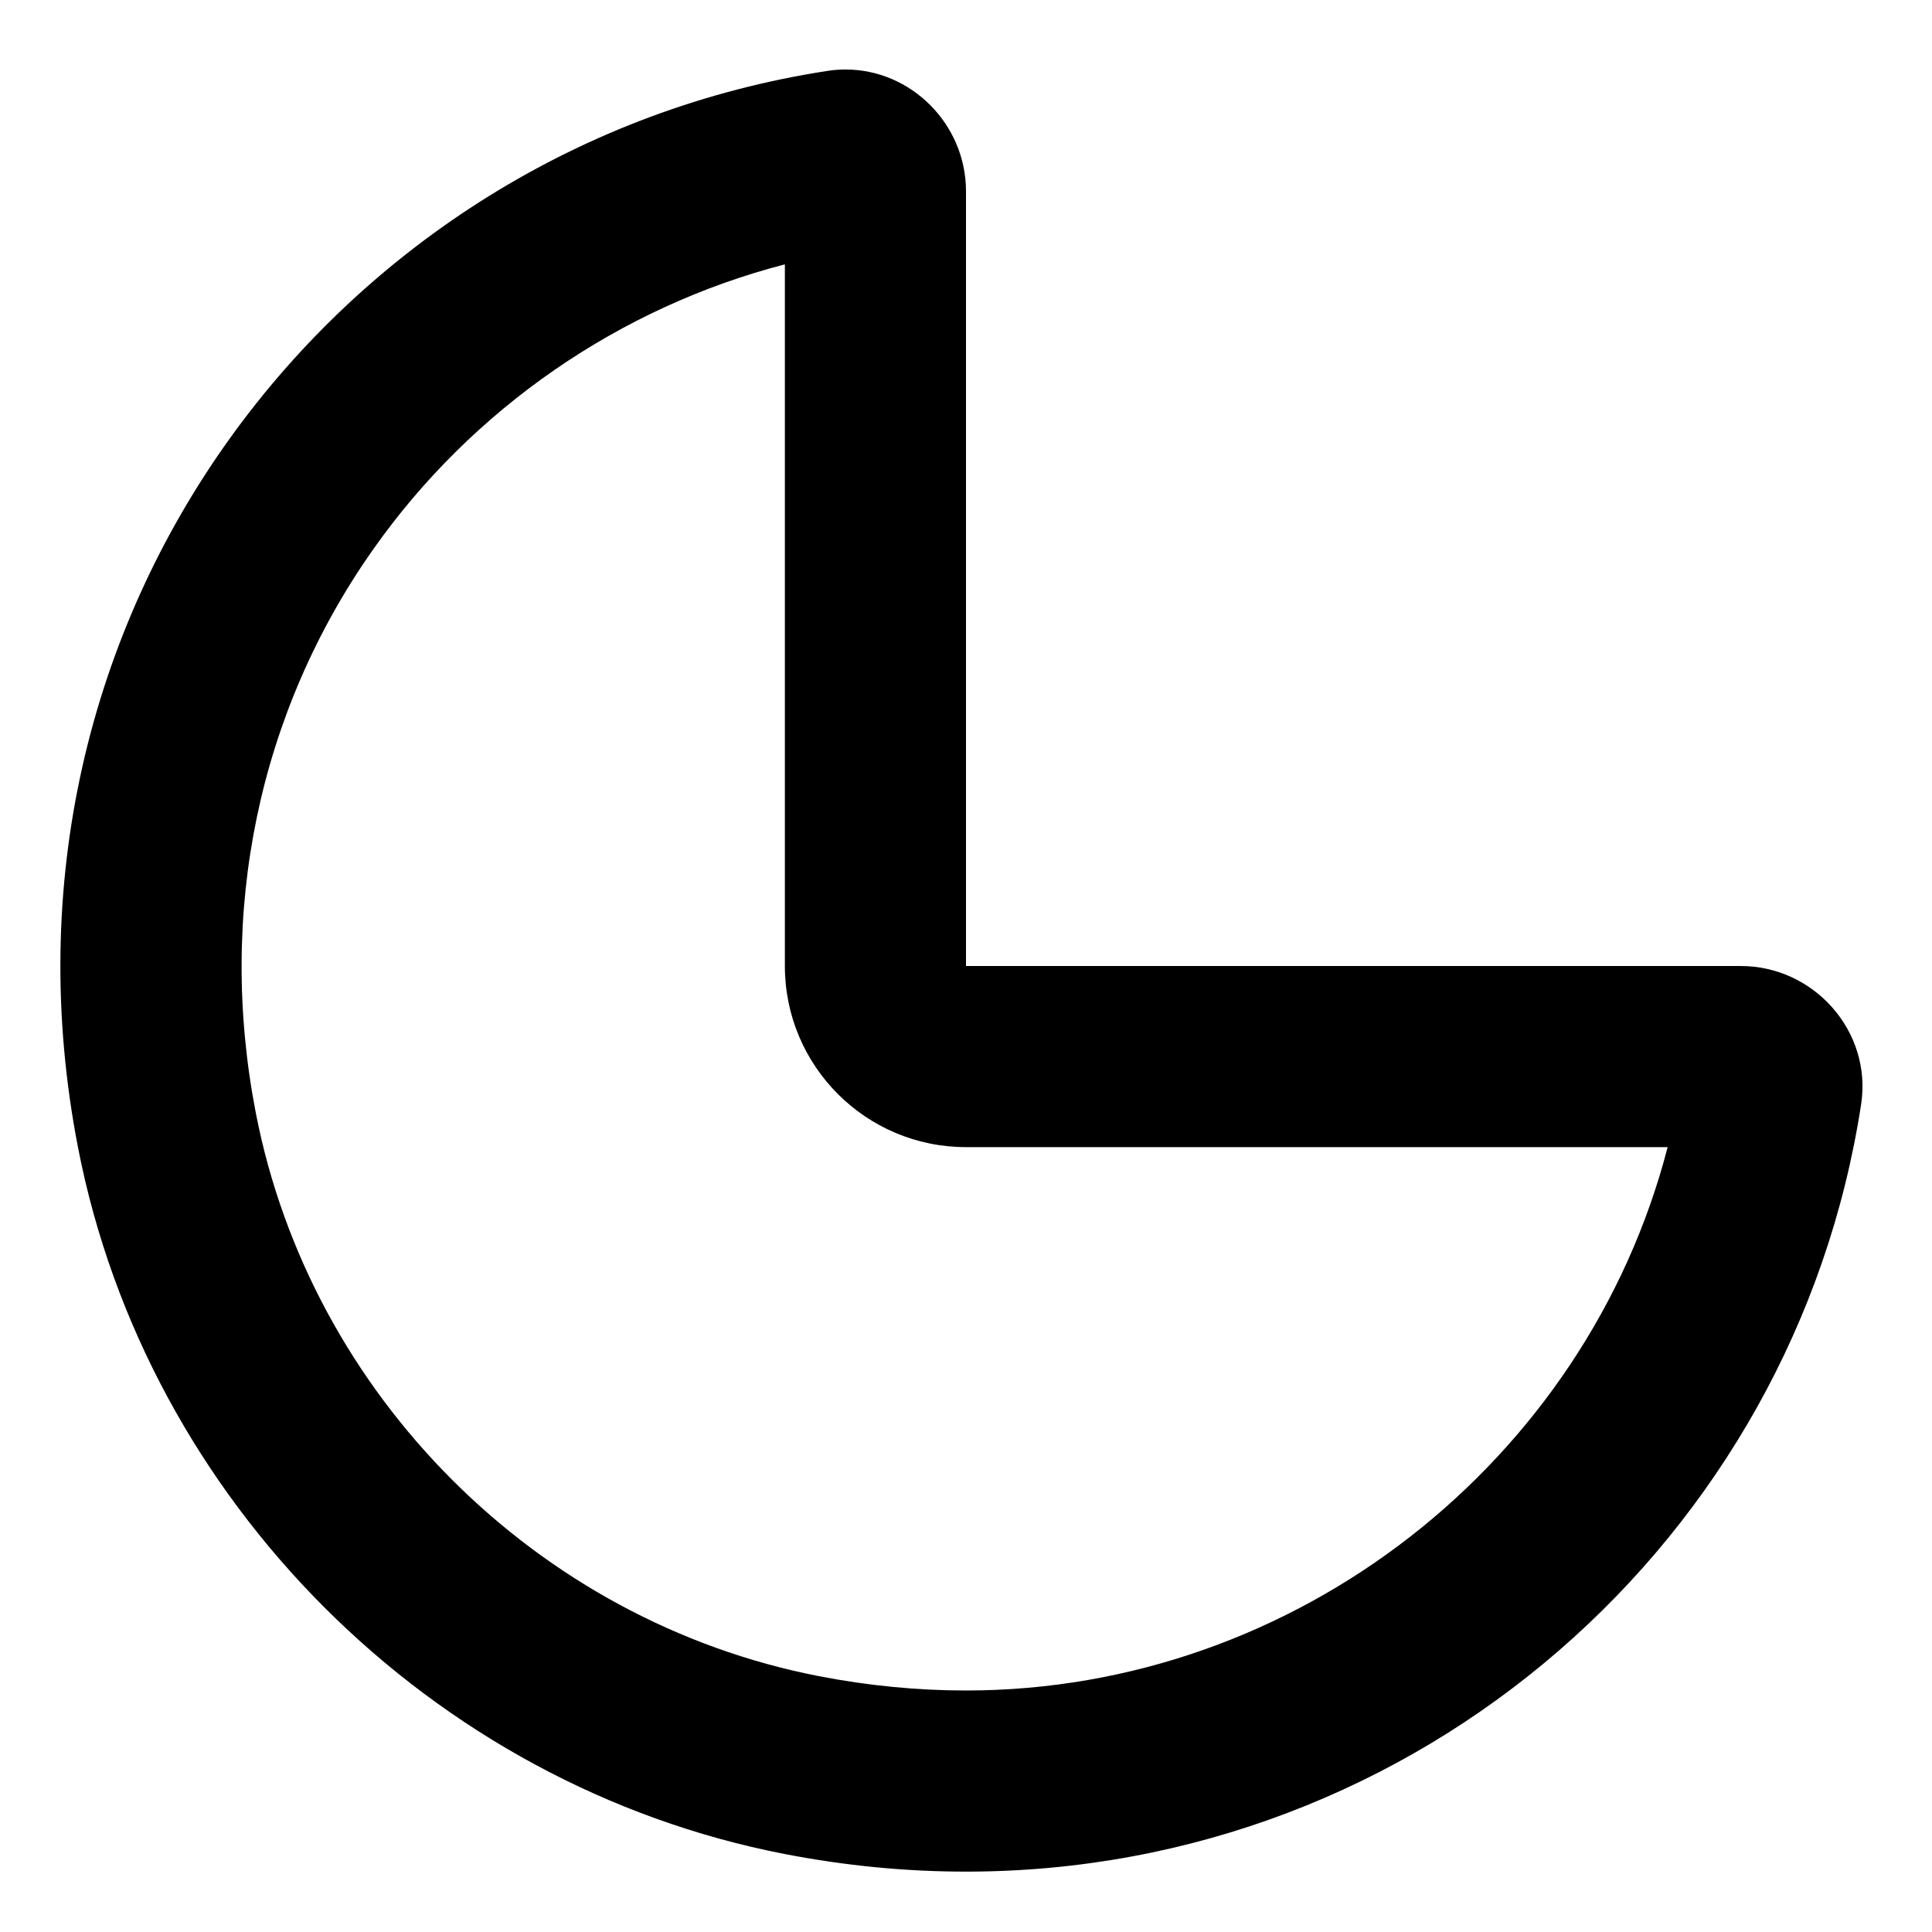
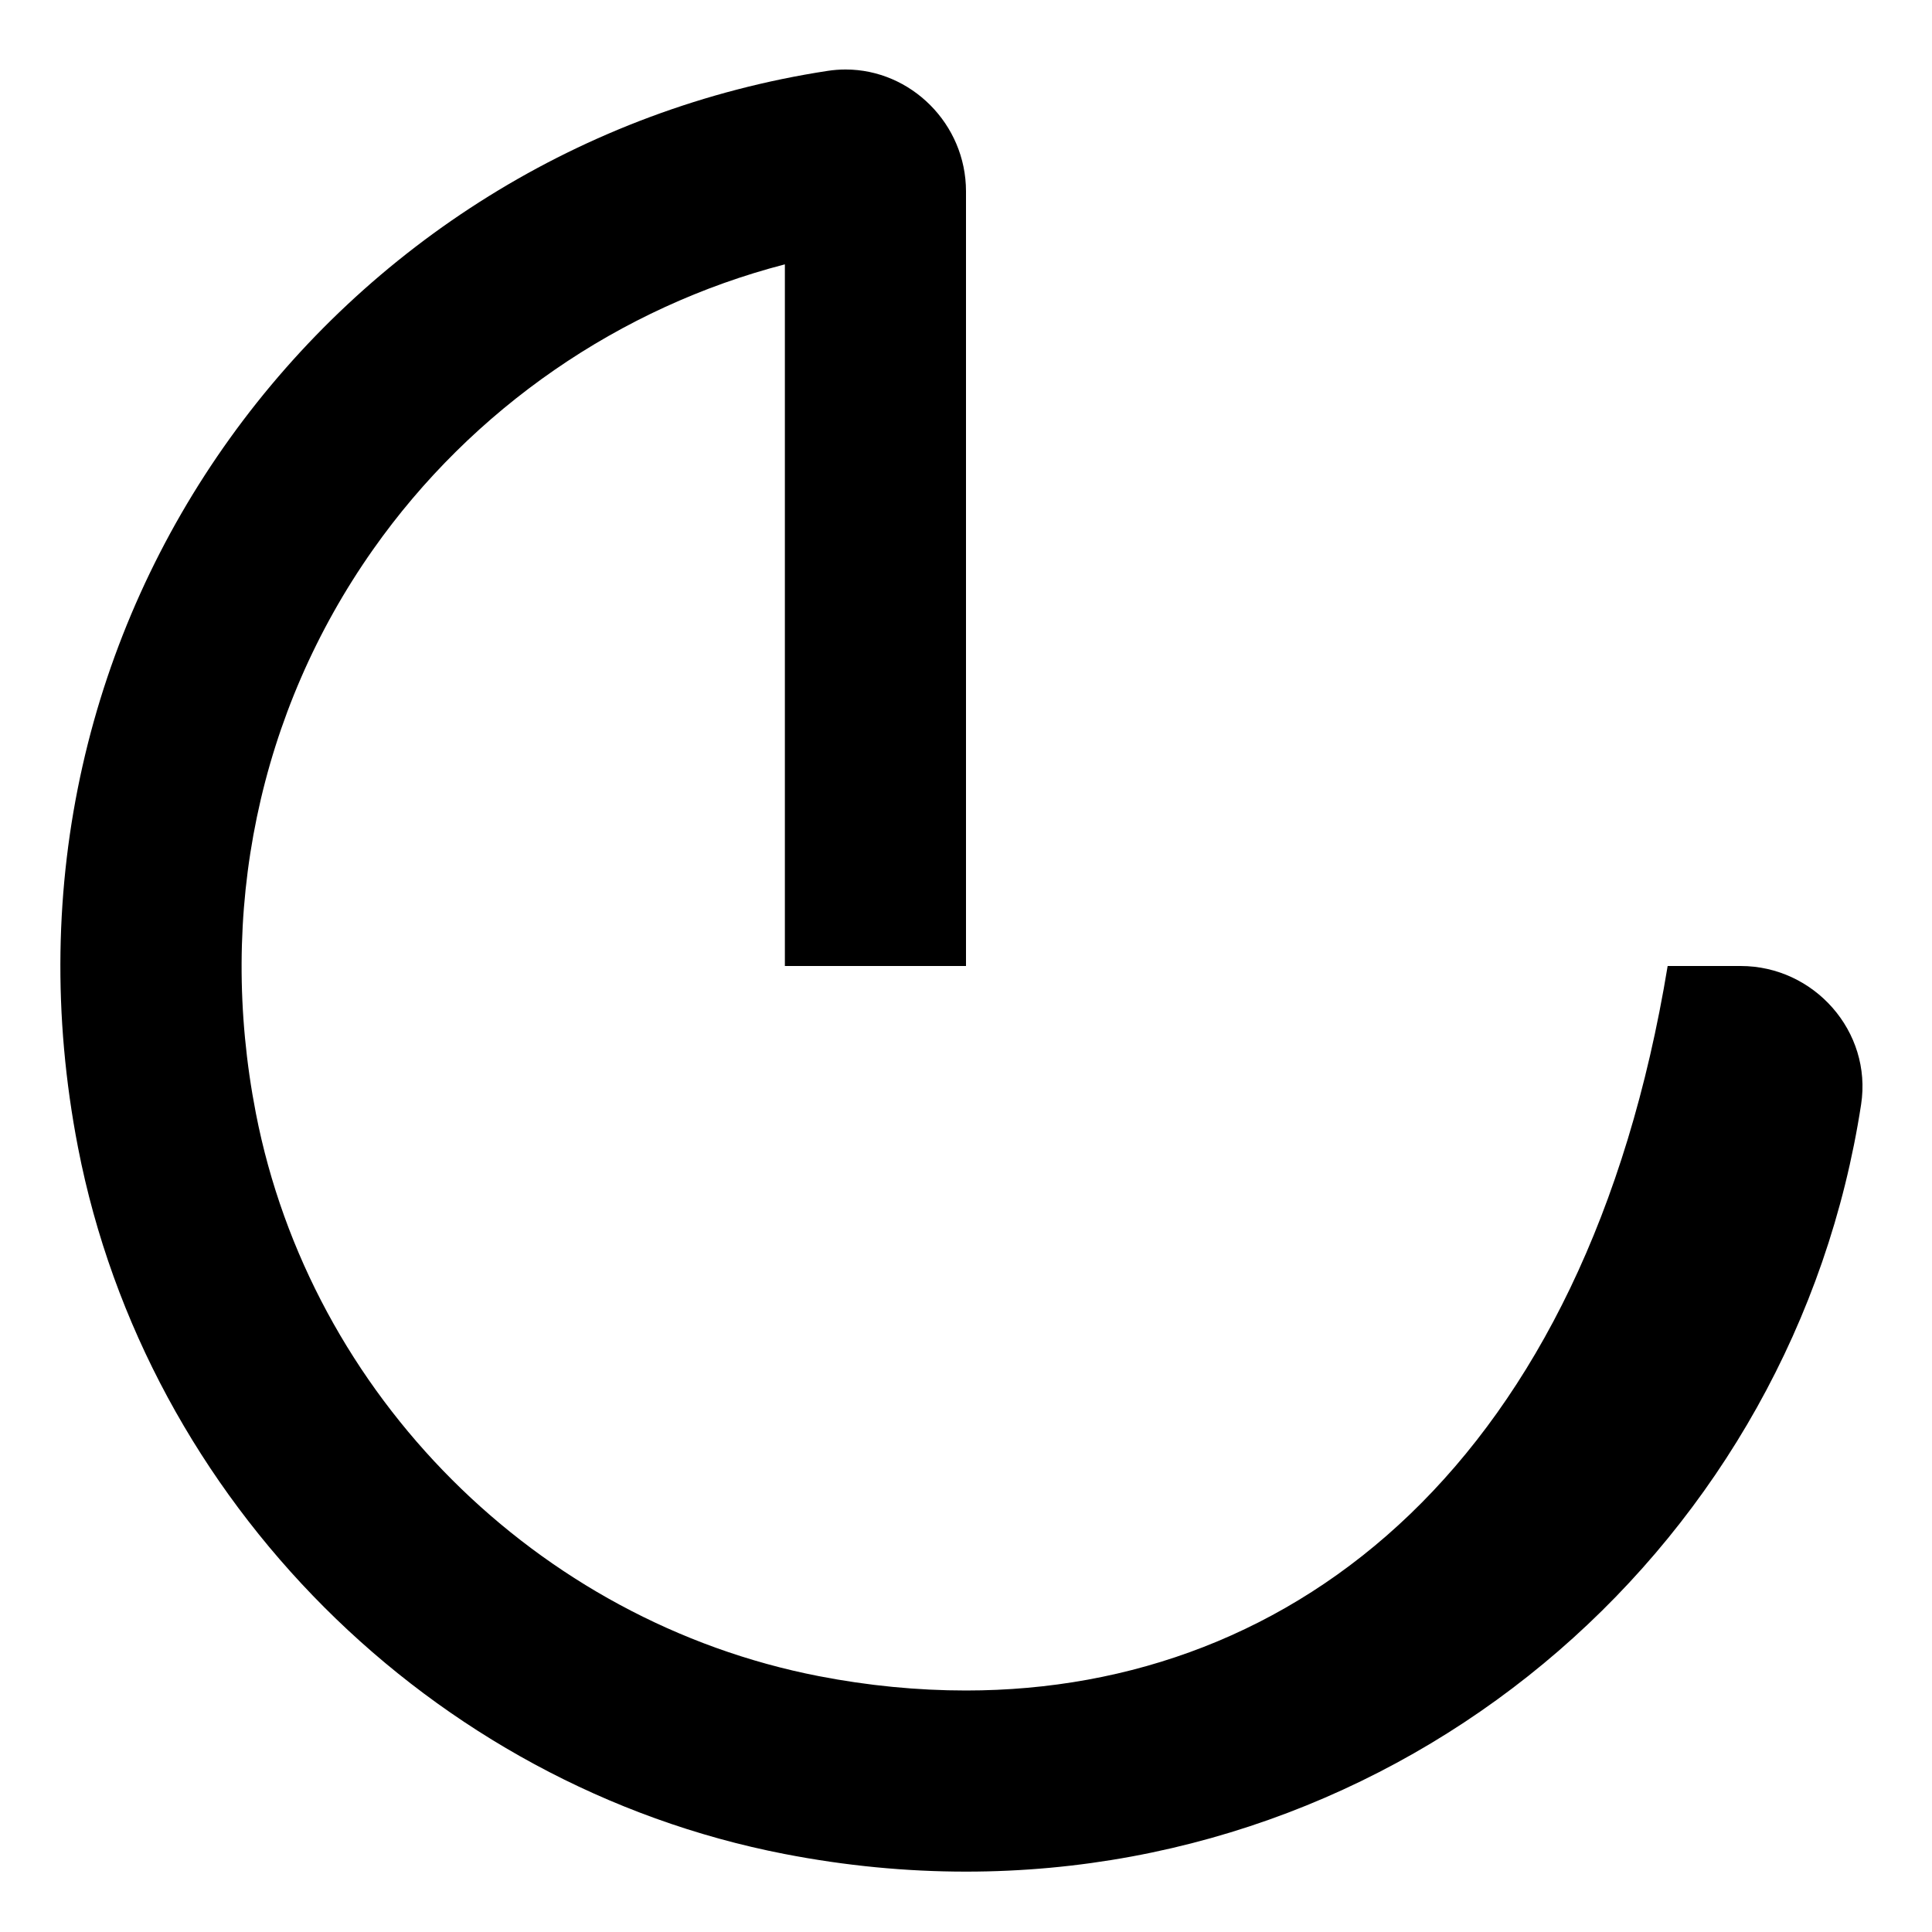
<svg xmlns="http://www.w3.org/2000/svg" viewBox="0 0 512 512">
-   <path d="M461.29 256H255.999V50.709C255.999 32.834 241.38 18.418 224.095 18.418C222.527 18.418 220.933 18.537 219.329 18.783C89.095 38.75 -6.659 163.406 20.685 304.148C38.864 397.727 114.273 473.135 207.851 491.314C224.163 494.484 240.257 496 255.999 496C376.079 496 475.564 407.811 493.216 292.668C496.171 273.396 480.788 256 461.29 256ZM255.999 448C243.114 448 229.995 446.721 217.005 444.195C142.28 429.678 82.321 369.719 67.804 294.994C57.472 241.809 68.501 188.766 98.864 145.635C125.185 108.246 164.253 81.383 207.999 70.055V256C207.999 282.51 229.489 304 255.999 304H441.946C420.388 387.287 343.573 448 255.999 448Z" />
+   <path d="M461.29 256H255.999V50.709C255.999 32.834 241.38 18.418 224.095 18.418C222.527 18.418 220.933 18.537 219.329 18.783C89.095 38.75 -6.659 163.406 20.685 304.148C38.864 397.727 114.273 473.135 207.851 491.314C224.163 494.484 240.257 496 255.999 496C376.079 496 475.564 407.811 493.216 292.668C496.171 273.396 480.788 256 461.29 256ZM255.999 448C243.114 448 229.995 446.721 217.005 444.195C142.28 429.678 82.321 369.719 67.804 294.994C57.472 241.809 68.501 188.766 98.864 145.635C125.185 108.246 164.253 81.383 207.999 70.055V256H441.946C420.388 387.287 343.573 448 255.999 448Z" />
</svg>